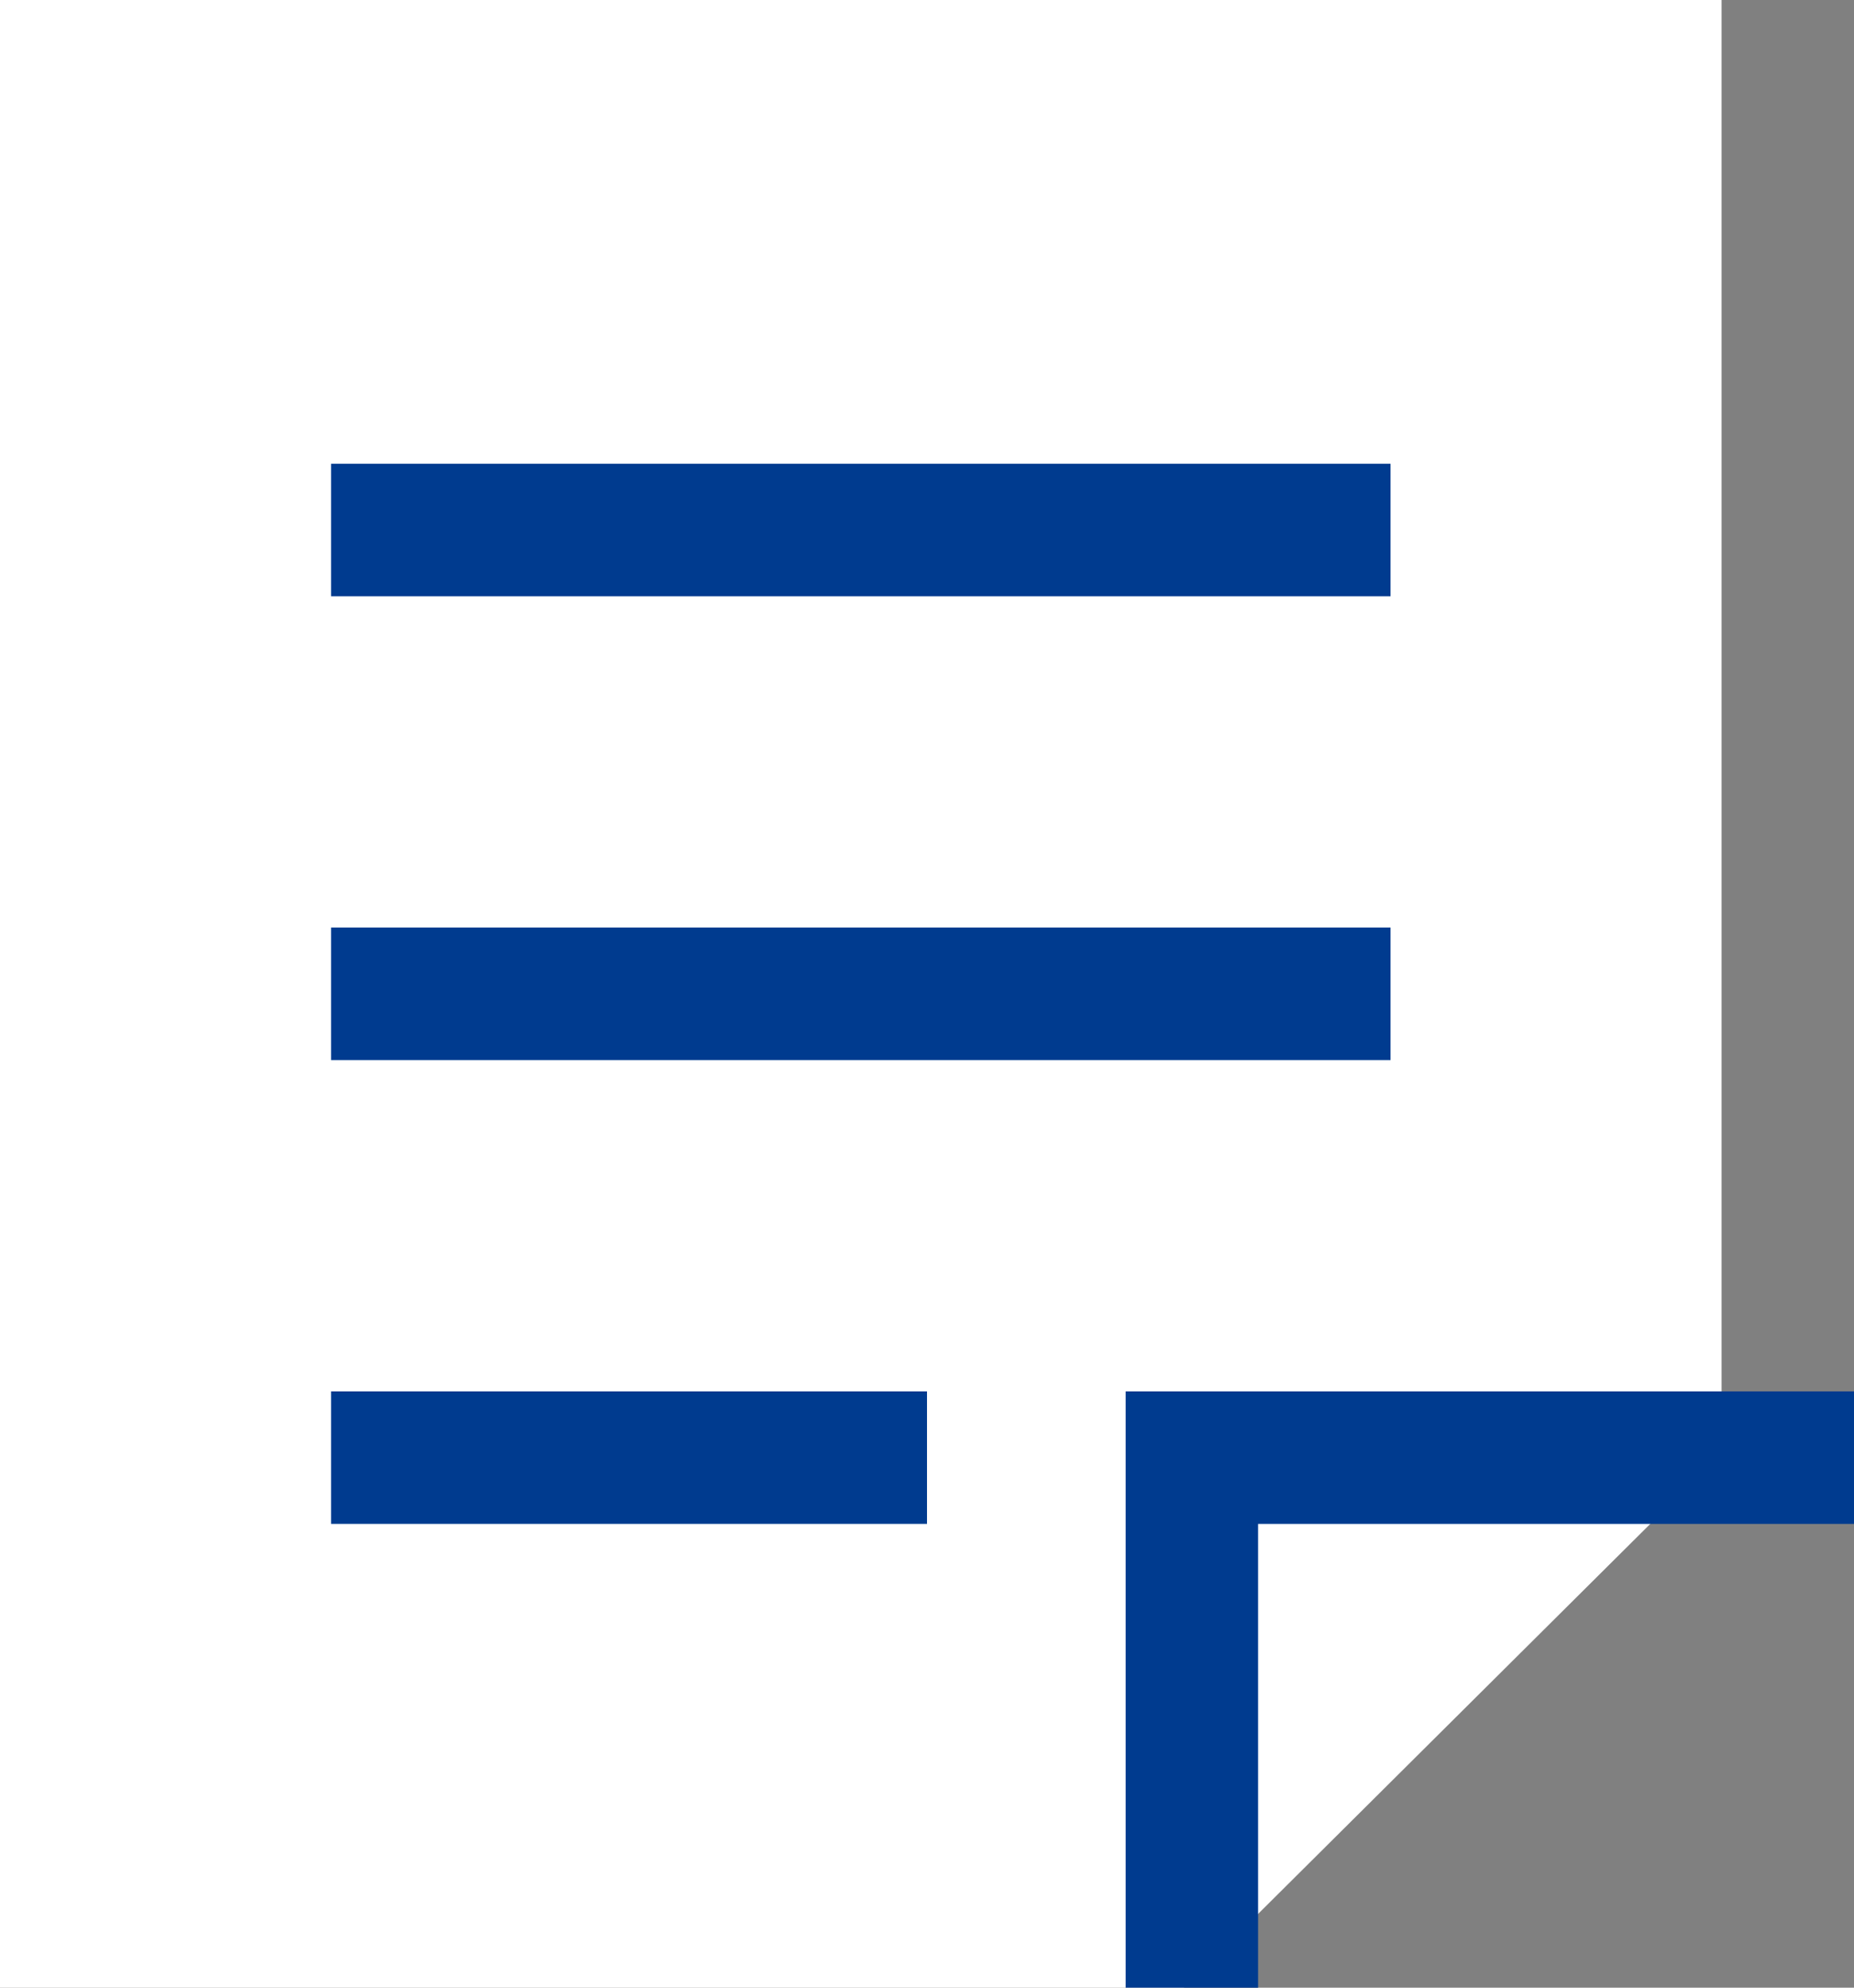
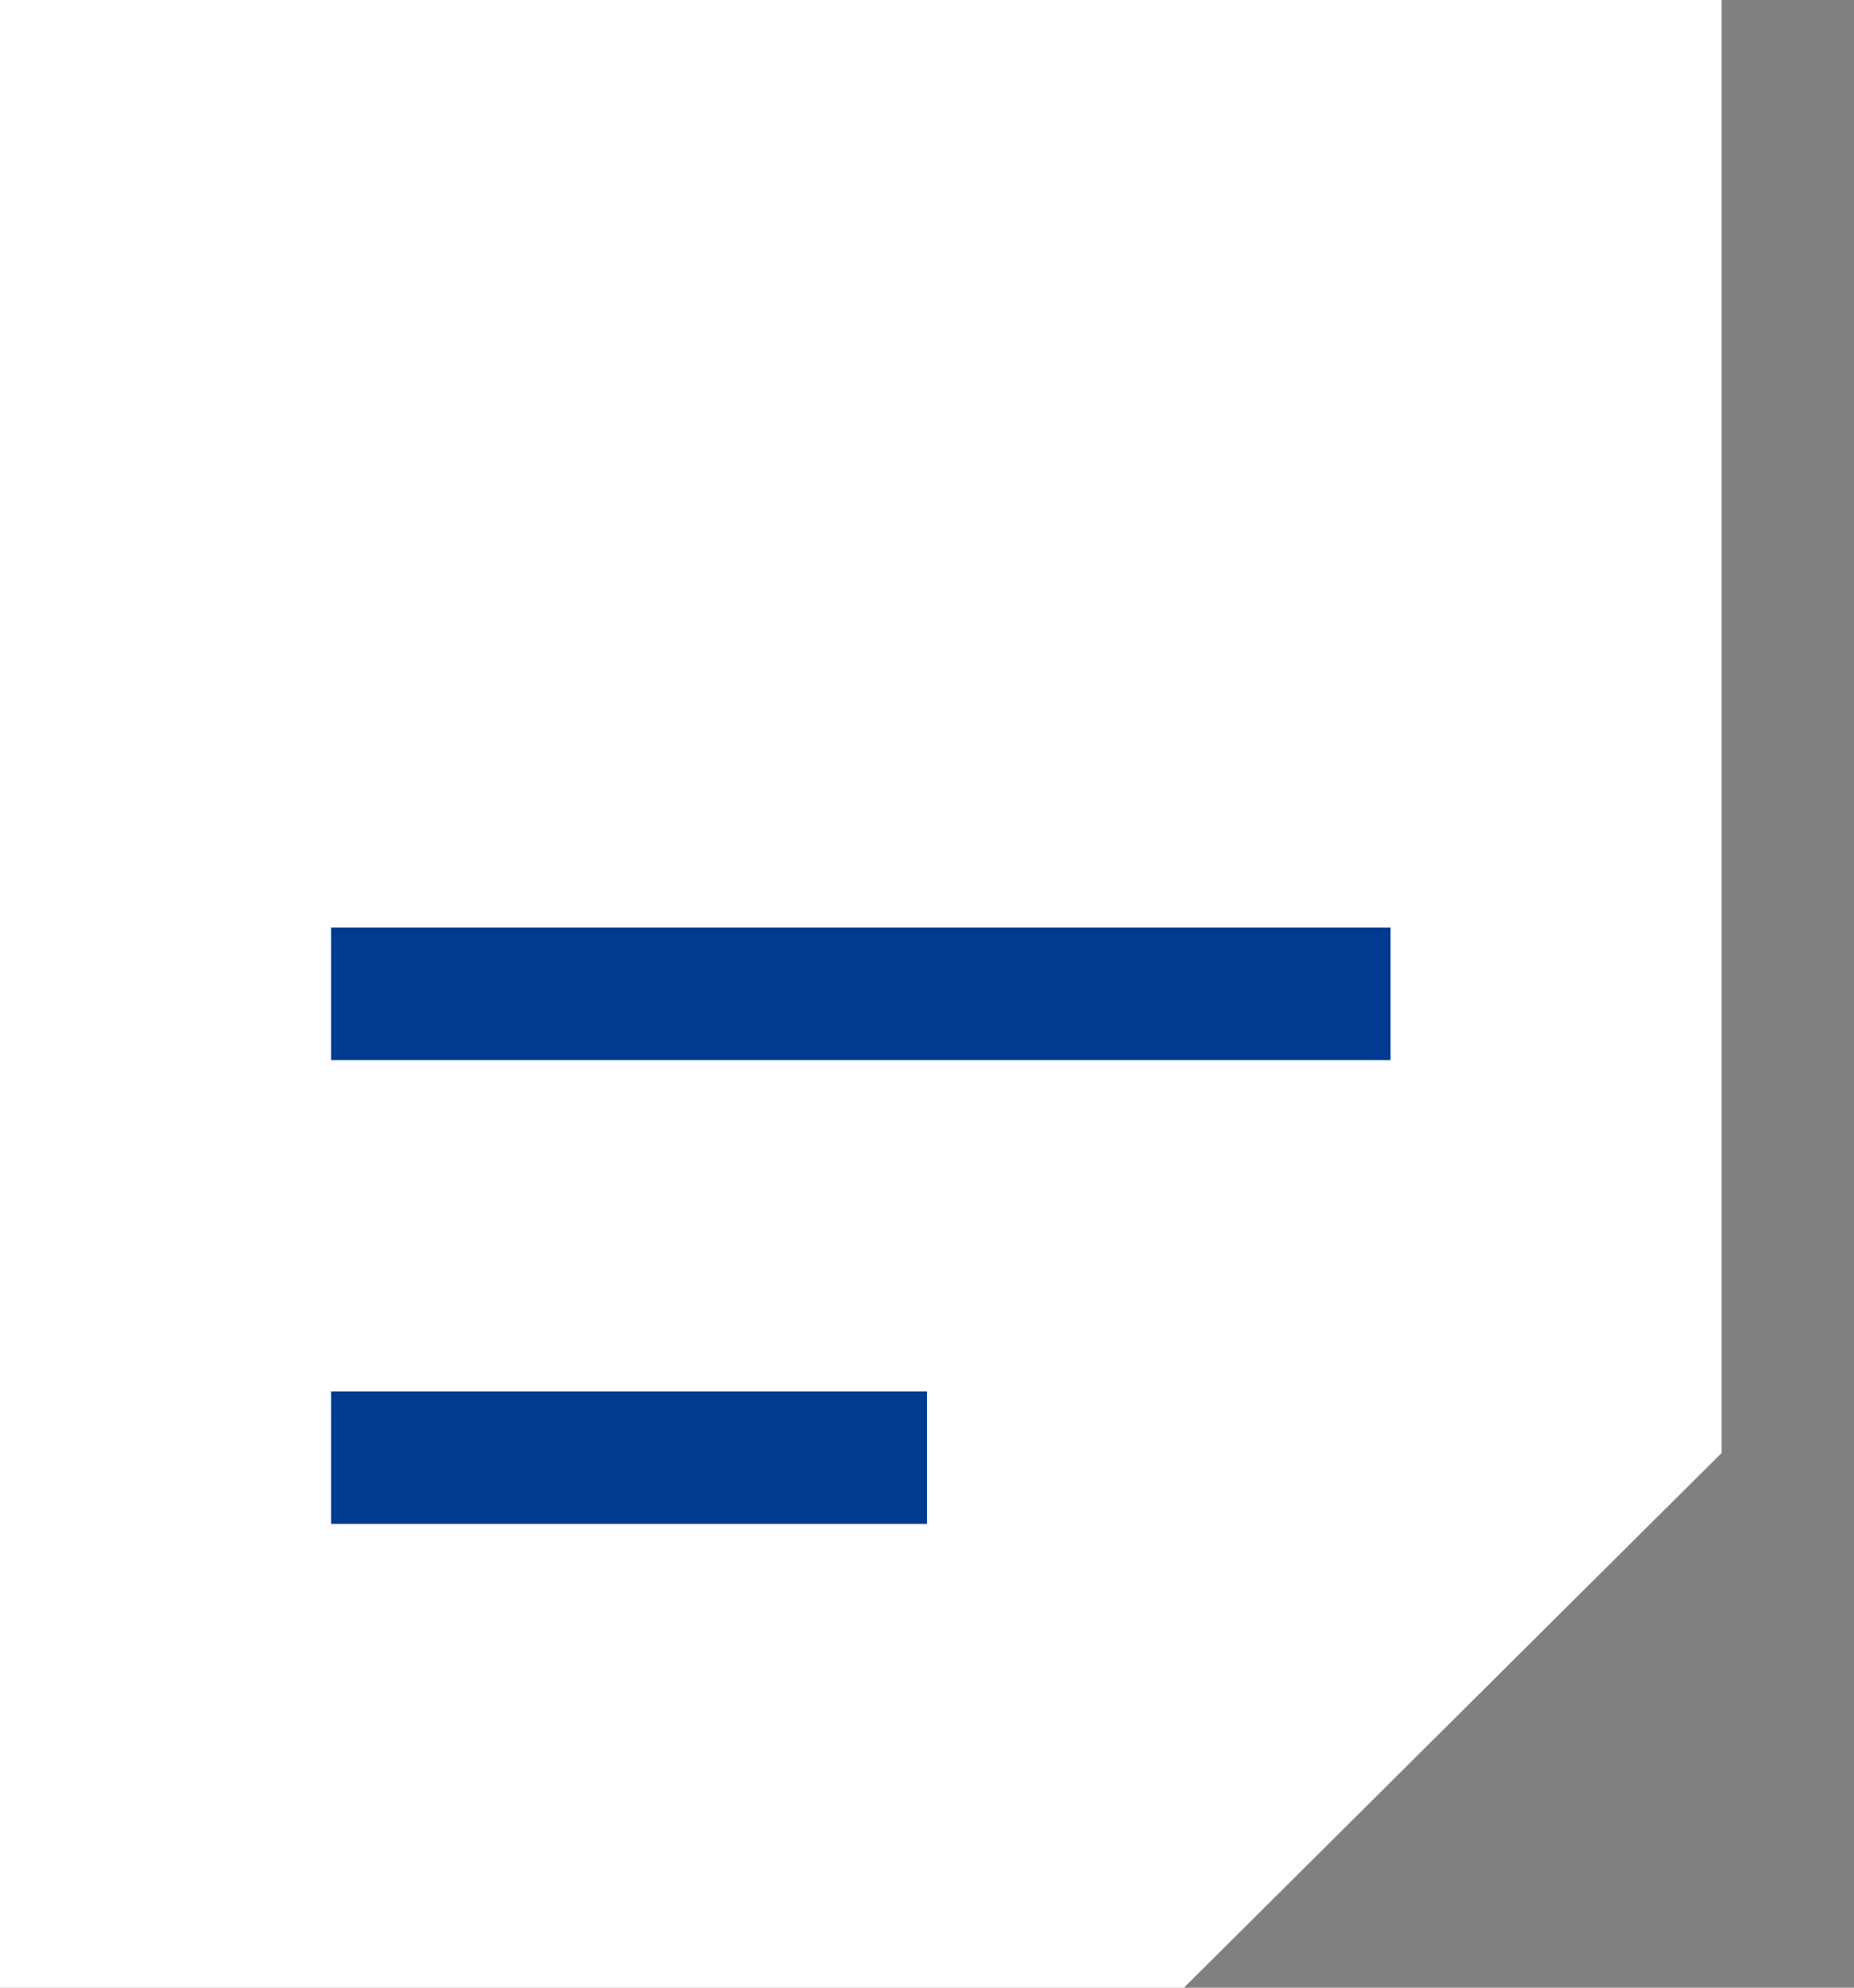
<svg xmlns="http://www.w3.org/2000/svg" id="_レイヤー_2" viewBox="0 0 28 30">
  <rect x="0" y="0" width="28" height="30" fill="#808080" stroke="none" />
  <defs>
    <style>.cls-1{fill:none;stroke:#003b8f;stroke-miterlimit:10;stroke-width:2px;}.cls-2{fill:#fff;}</style>
  </defs>
  <g id="_テキスト">
    <polygon class="cls-2" points="17.88 30 0 30 0 0 26 0 26 21.93 17.88 30" />
-     <polyline class="cls-1" points="28 22 18 22 18 30" />
-     <line class="cls-1" x1="5" y1="8" x2="21" y2="8" />
    <line class="cls-1" x1="5" y1="15" x2="21" y2="15" />
    <line class="cls-1" x1="5" y1="22" x2="14" y2="22" />
  </g>
</svg>